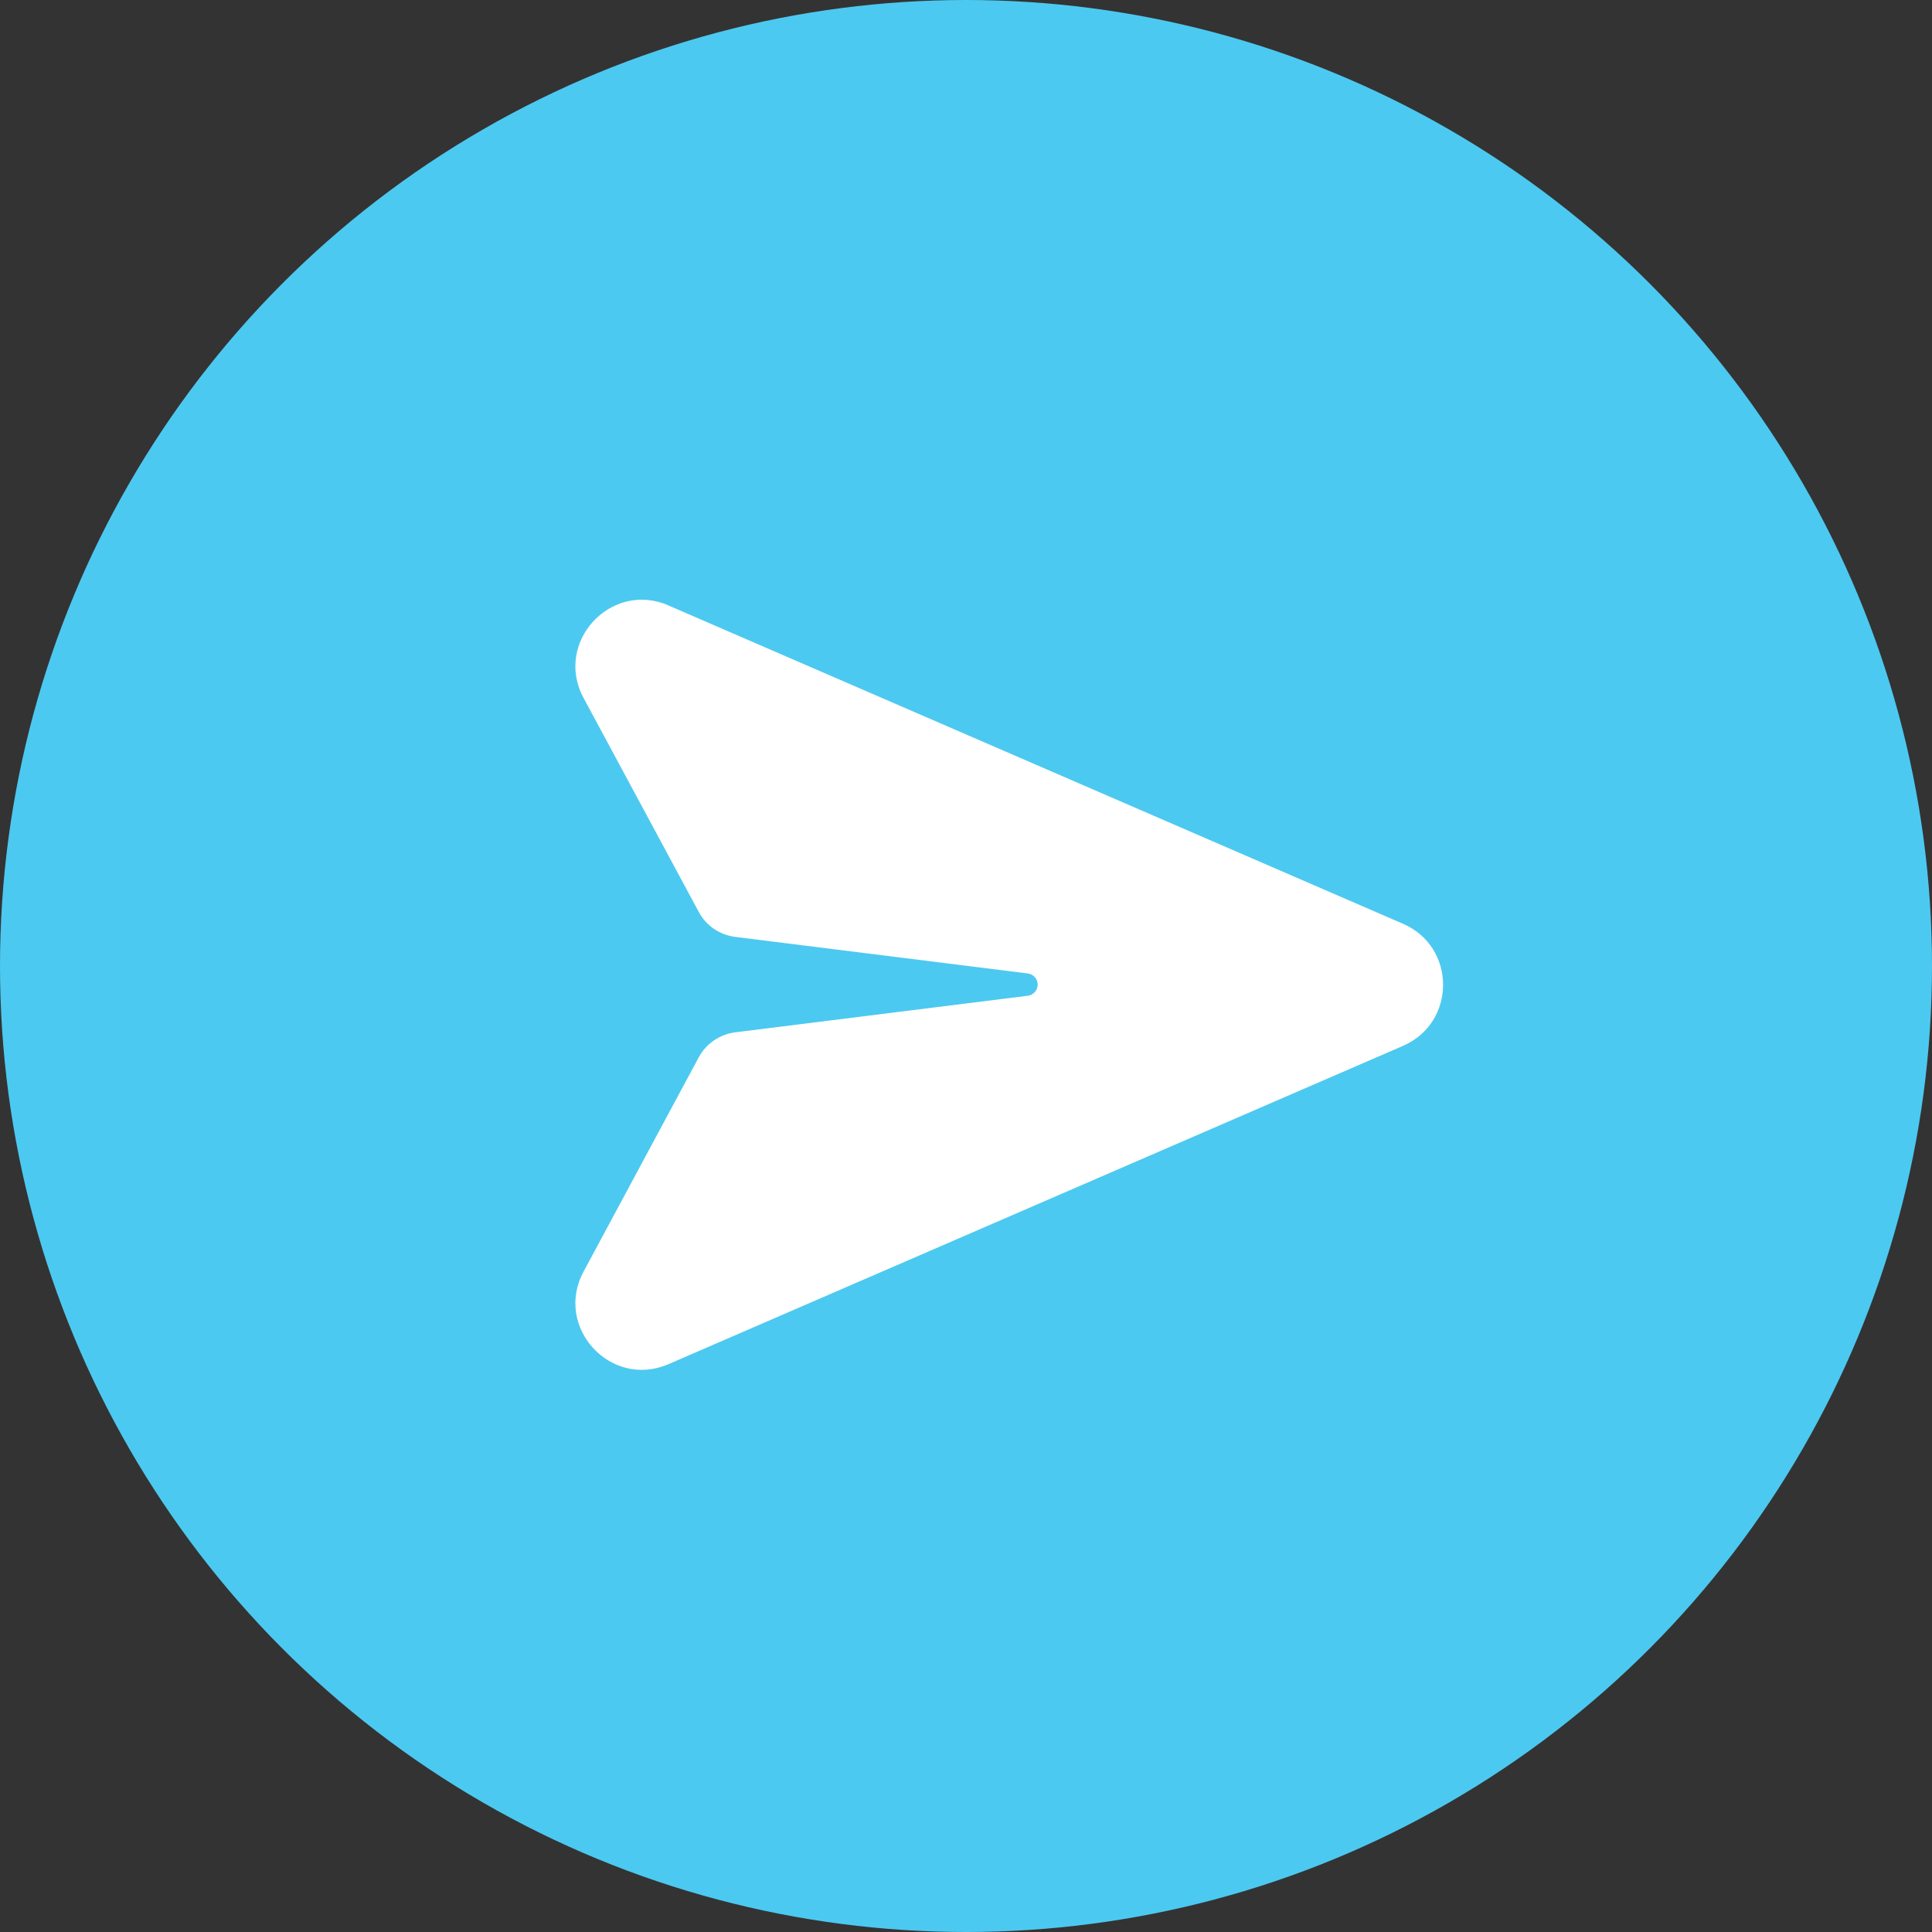
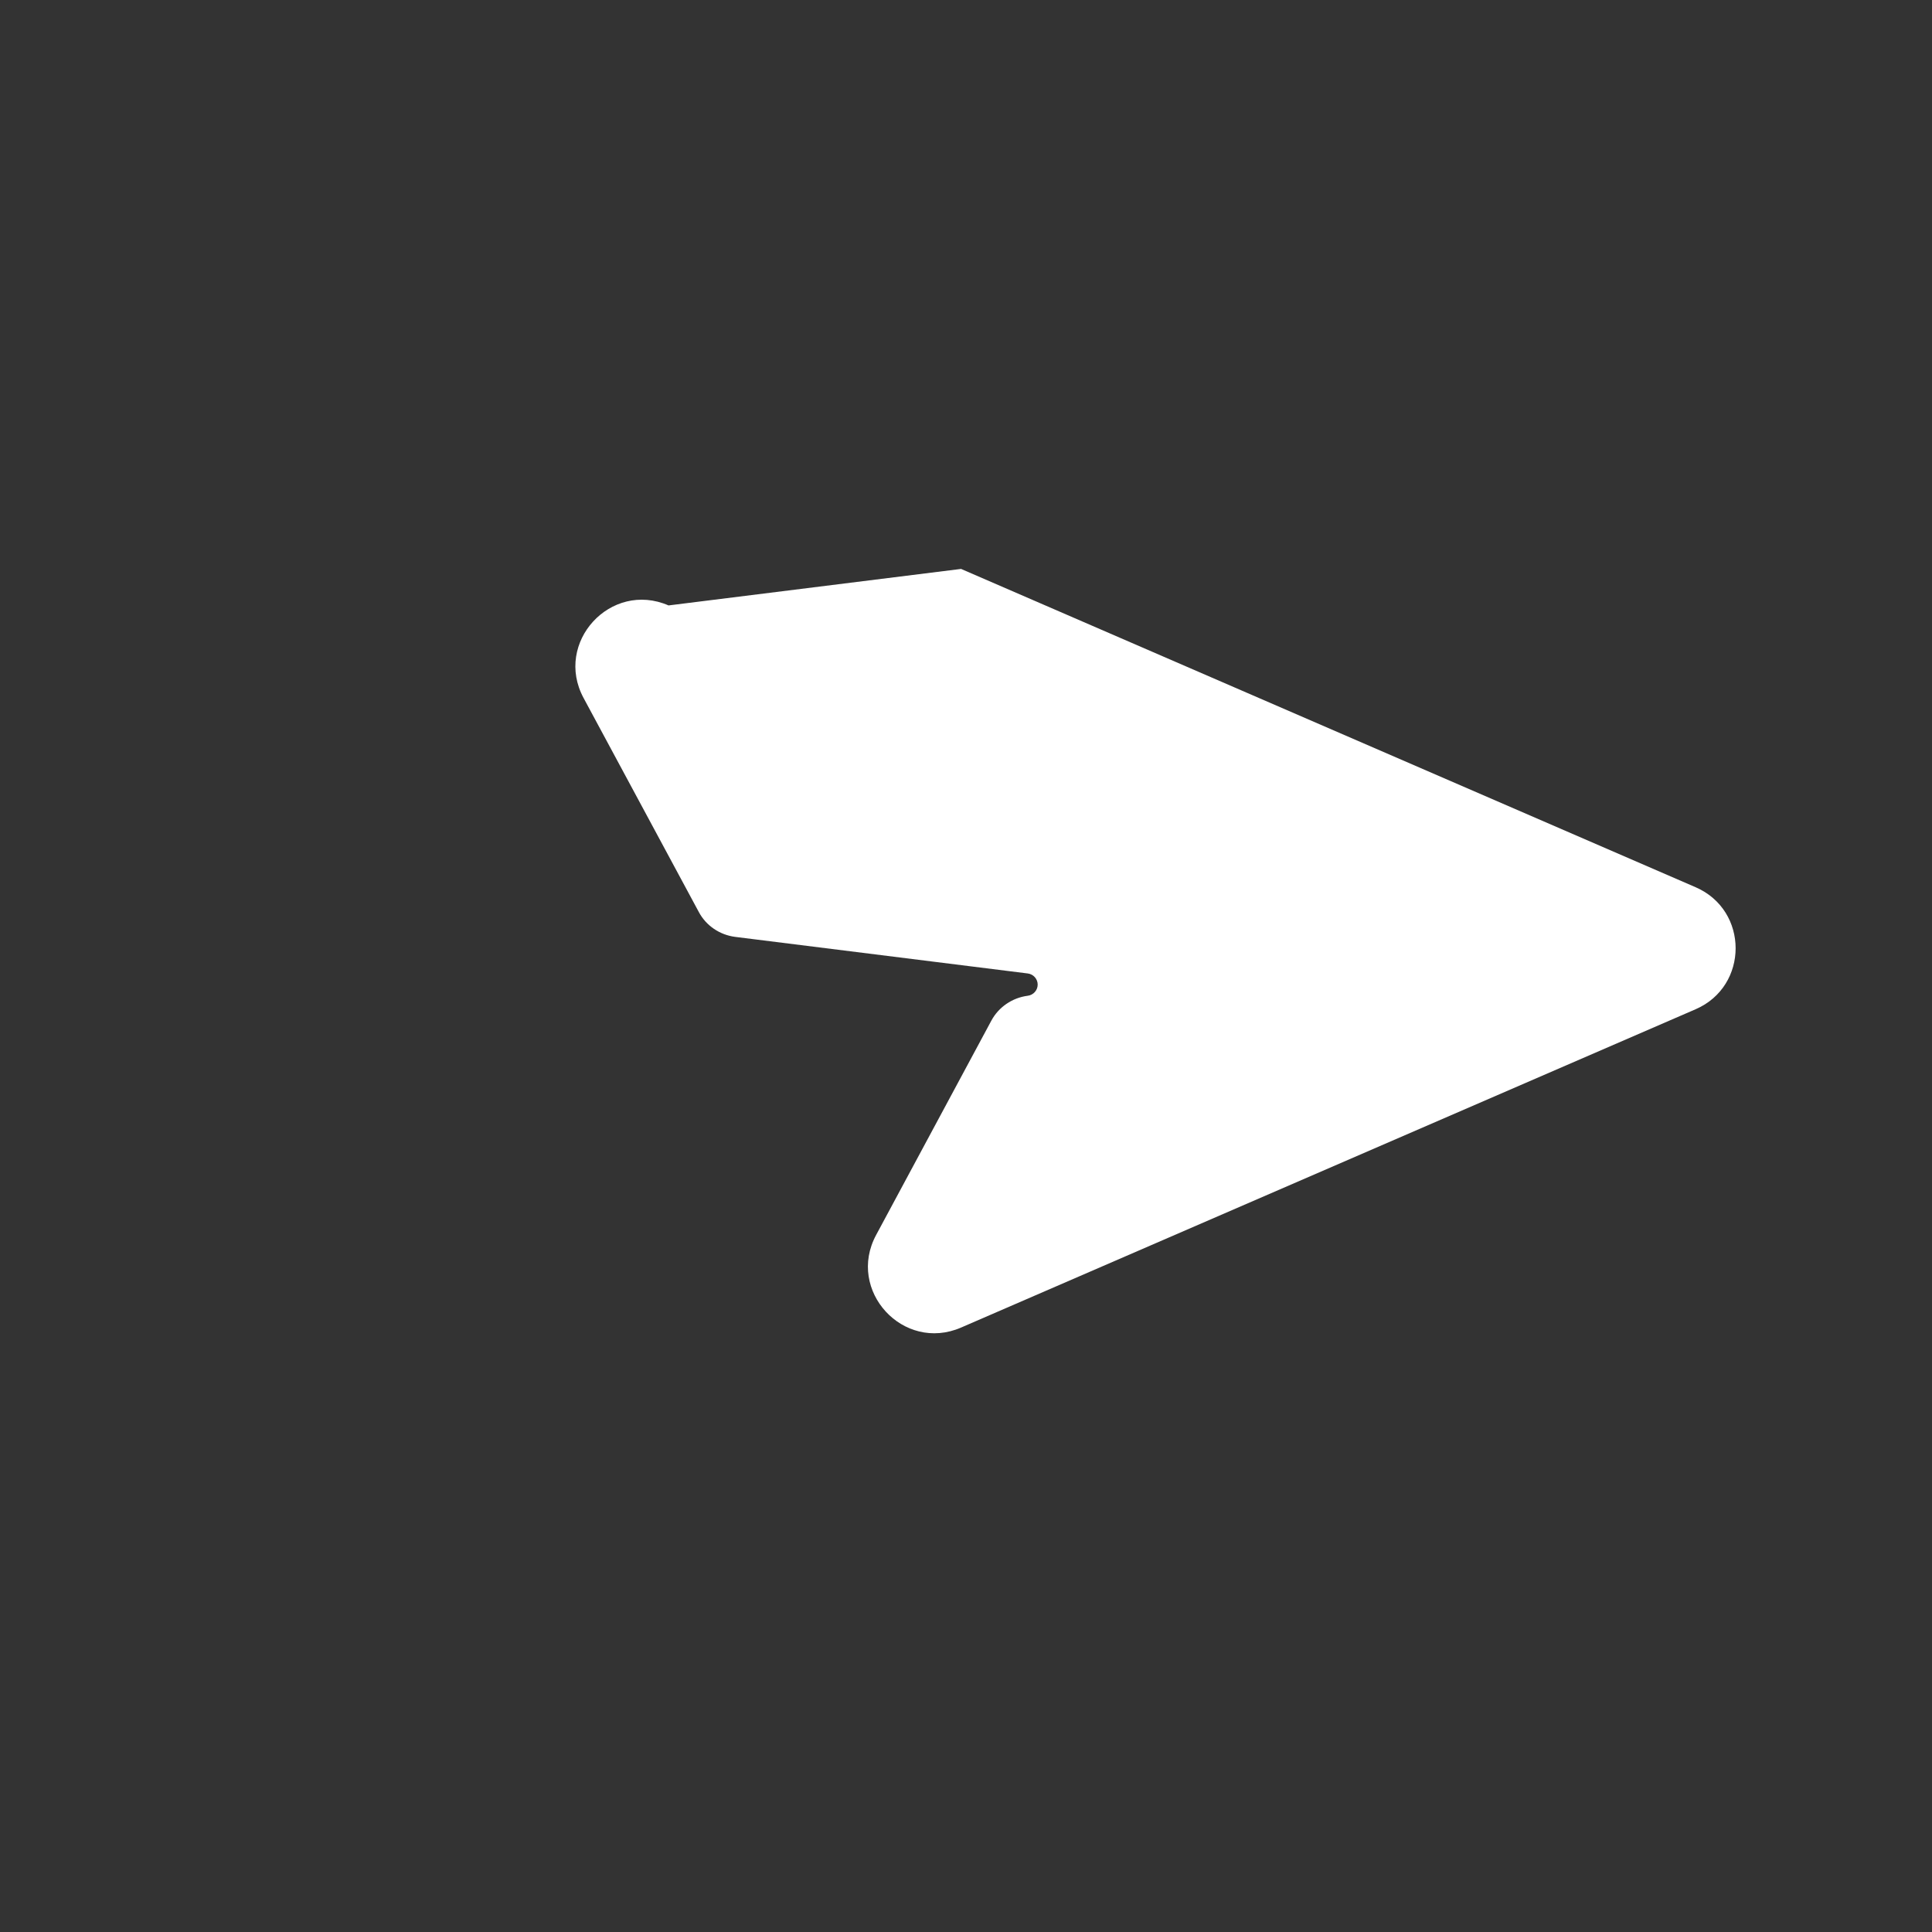
<svg xmlns="http://www.w3.org/2000/svg" id="uuid-7088c85c-b074-4336-8f4b-3ed86944e74c" viewBox="0 0 570 570">
  <rect x="0" y="0" width="570" height="570" fill="#333333" stroke="none" />
  <defs>
    <style>.uuid-9c5413e2-ee01-47c8-ab69-68b4d05e8ece{fill:#4cc9f0;}.uuid-9c5413e2-ee01-47c8-ab69-68b4d05e8ece,.uuid-ac7685bd-e5ad-4a42-a0b4-e0c9b621756e{stroke-width:0px;}.uuid-ac7685bd-e5ad-4a42-a0b4-e0c9b621756e{fill:#fff;}</style>
  </defs>
  <g id="uuid-3d1727da-2be4-44a3-a910-a4f45a9f604f">
-     <circle class="uuid-9c5413e2-ee01-47c8-ab69-68b4d05e8ece" cx="285" cy="285" r="285" />
-     <path class="uuid-ac7685bd-e5ad-4a42-a0b4-e0c9b621756e" d="m197.24,178.62c-17.07-7.4-33.89,10.94-25.06,27.32l33.98,63.11c2.16,4.07,6.18,6.77,10.74,7.36h0l86.31,10.79c1.67.2,2.94,1.62,2.94,3.29s-1.28,3.09-2.94,3.29l-86.31,10.79h0c-4.56.59-8.58,3.33-10.74,7.36l-33.98,63.21c-8.83,16.38,7.99,34.72,25.06,27.32l216.71-93.91c15.74-6.82,15.74-29.18,0-36l-216.71-93.91Z" />
+     <path class="uuid-ac7685bd-e5ad-4a42-a0b4-e0c9b621756e" d="m197.24,178.62c-17.07-7.4-33.89,10.94-25.06,27.32l33.98,63.11c2.16,4.07,6.18,6.77,10.74,7.36h0l86.31,10.79c1.67.2,2.94,1.62,2.94,3.29s-1.28,3.09-2.94,3.29h0c-4.56.59-8.58,3.33-10.74,7.36l-33.98,63.21c-8.83,16.38,7.99,34.72,25.06,27.32l216.71-93.91c15.74-6.82,15.74-29.18,0-36l-216.71-93.91Z" />
  </g>
</svg>